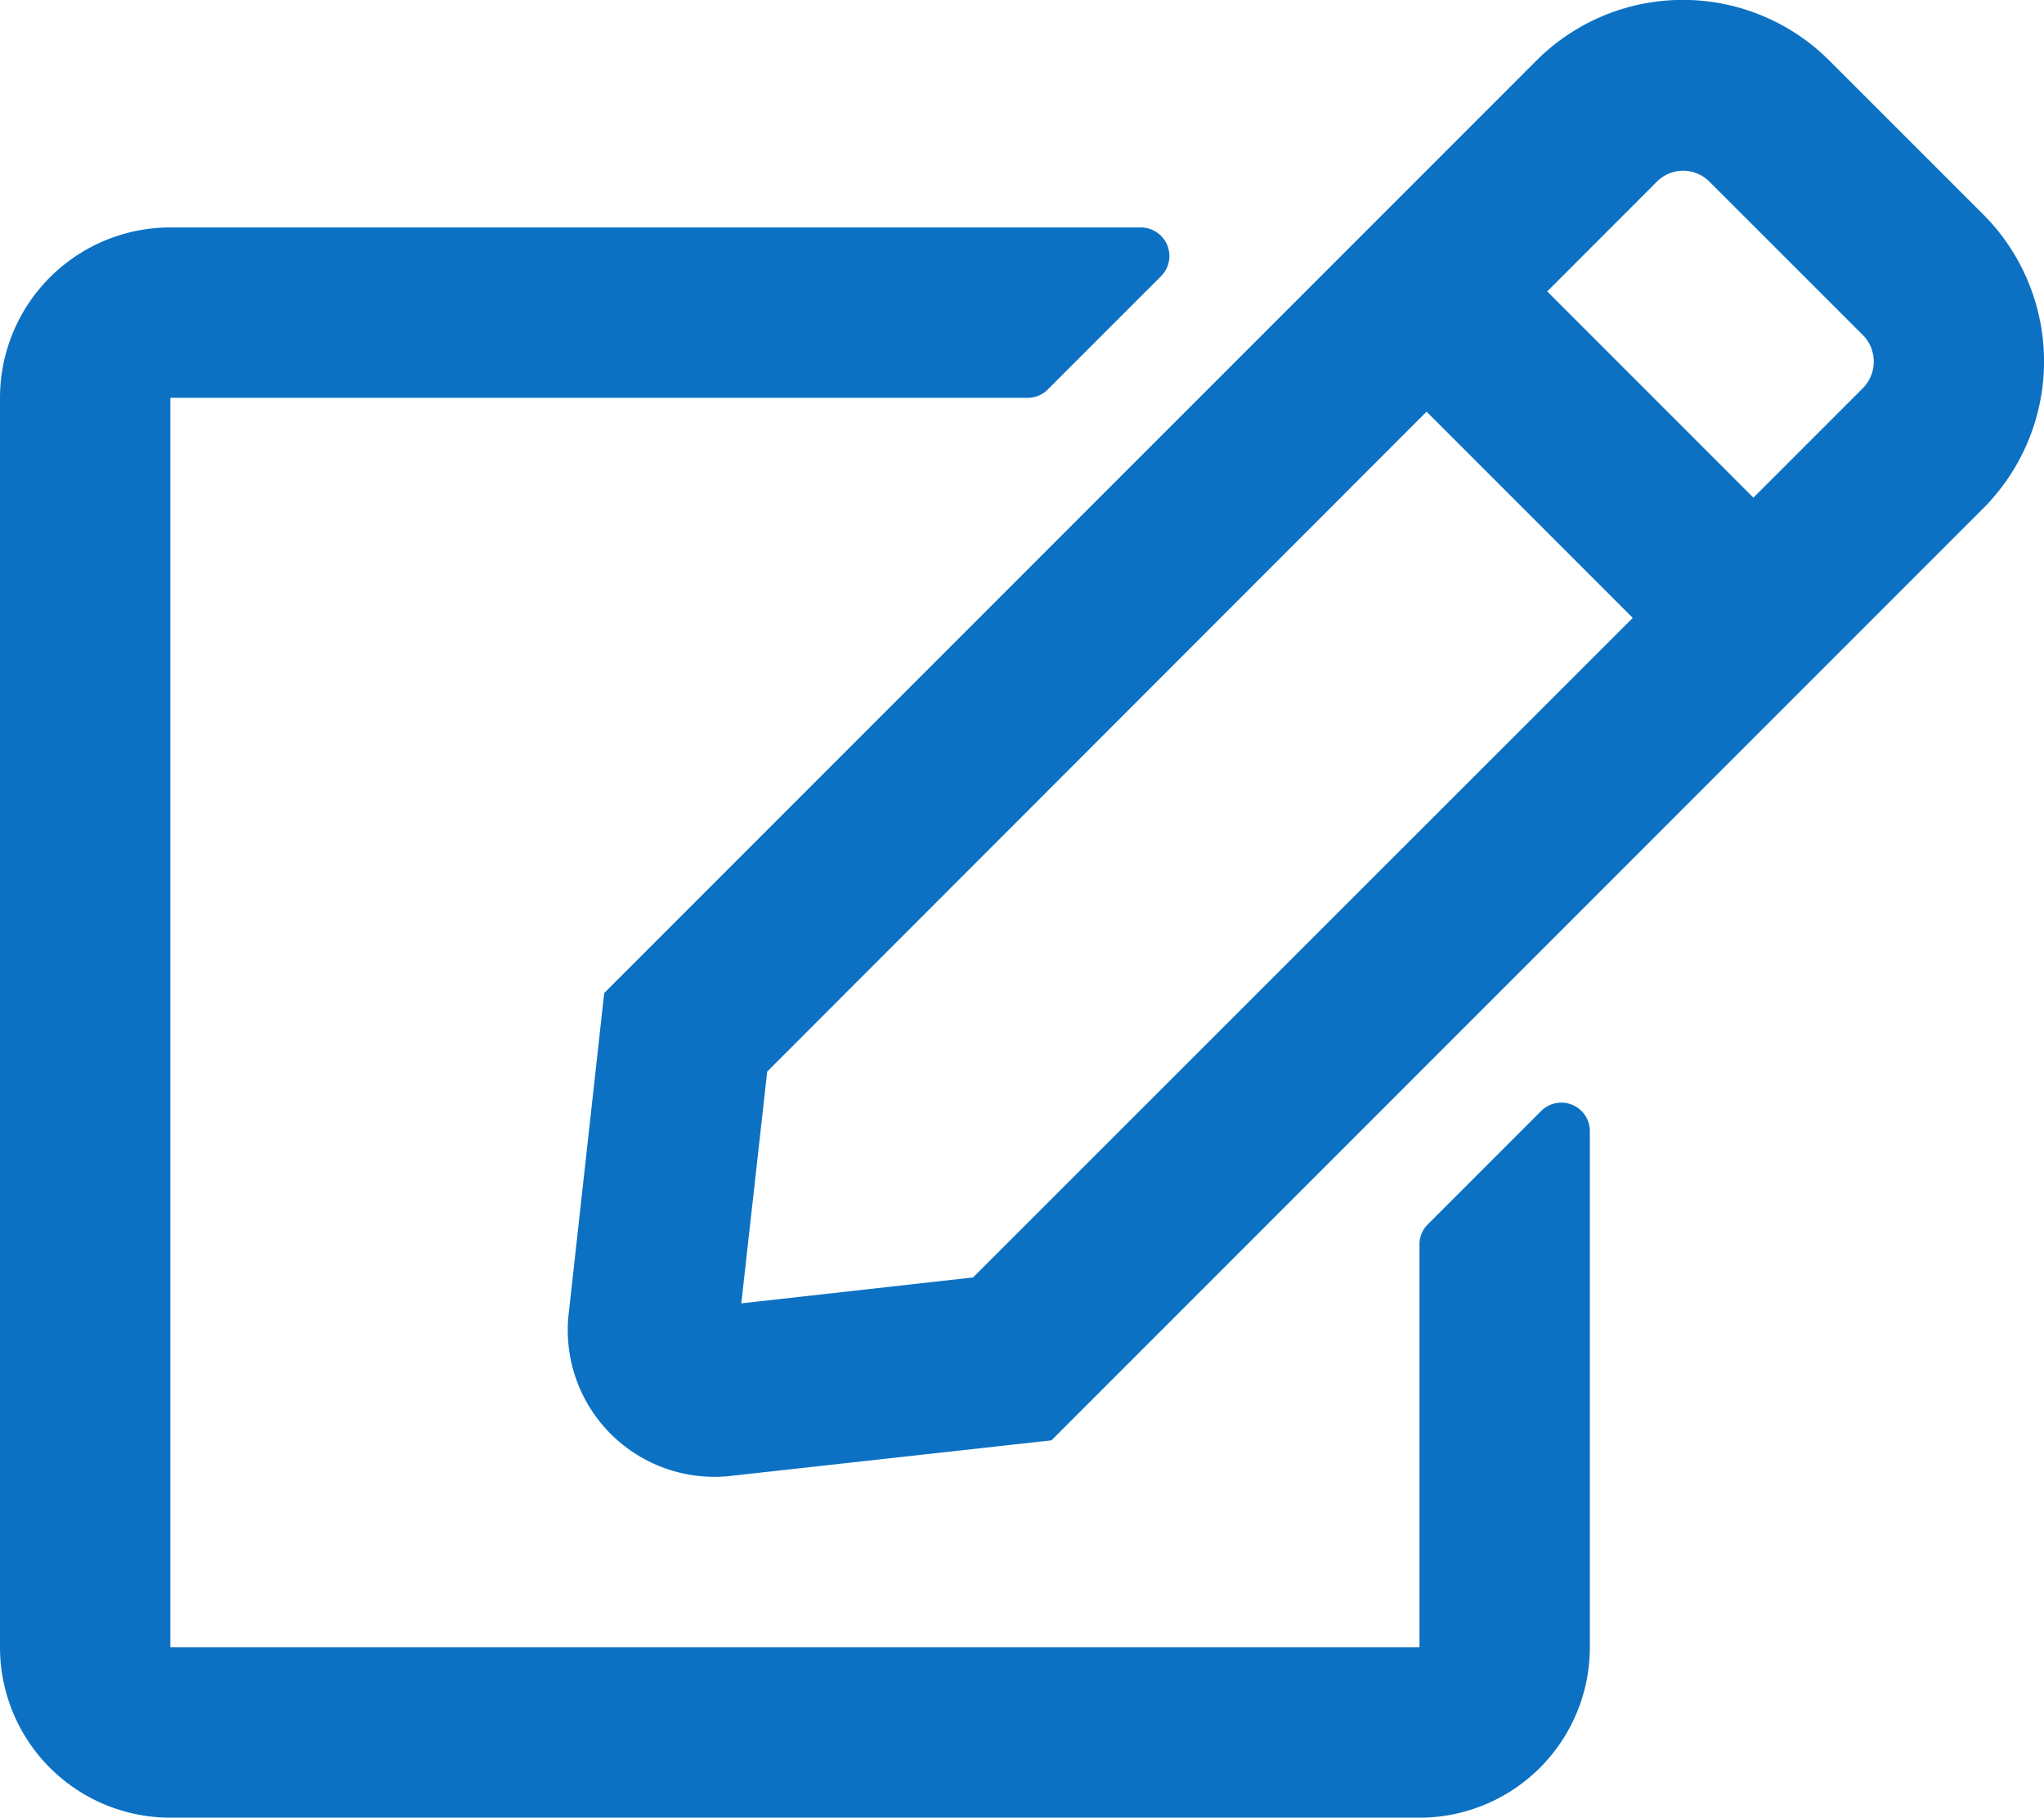
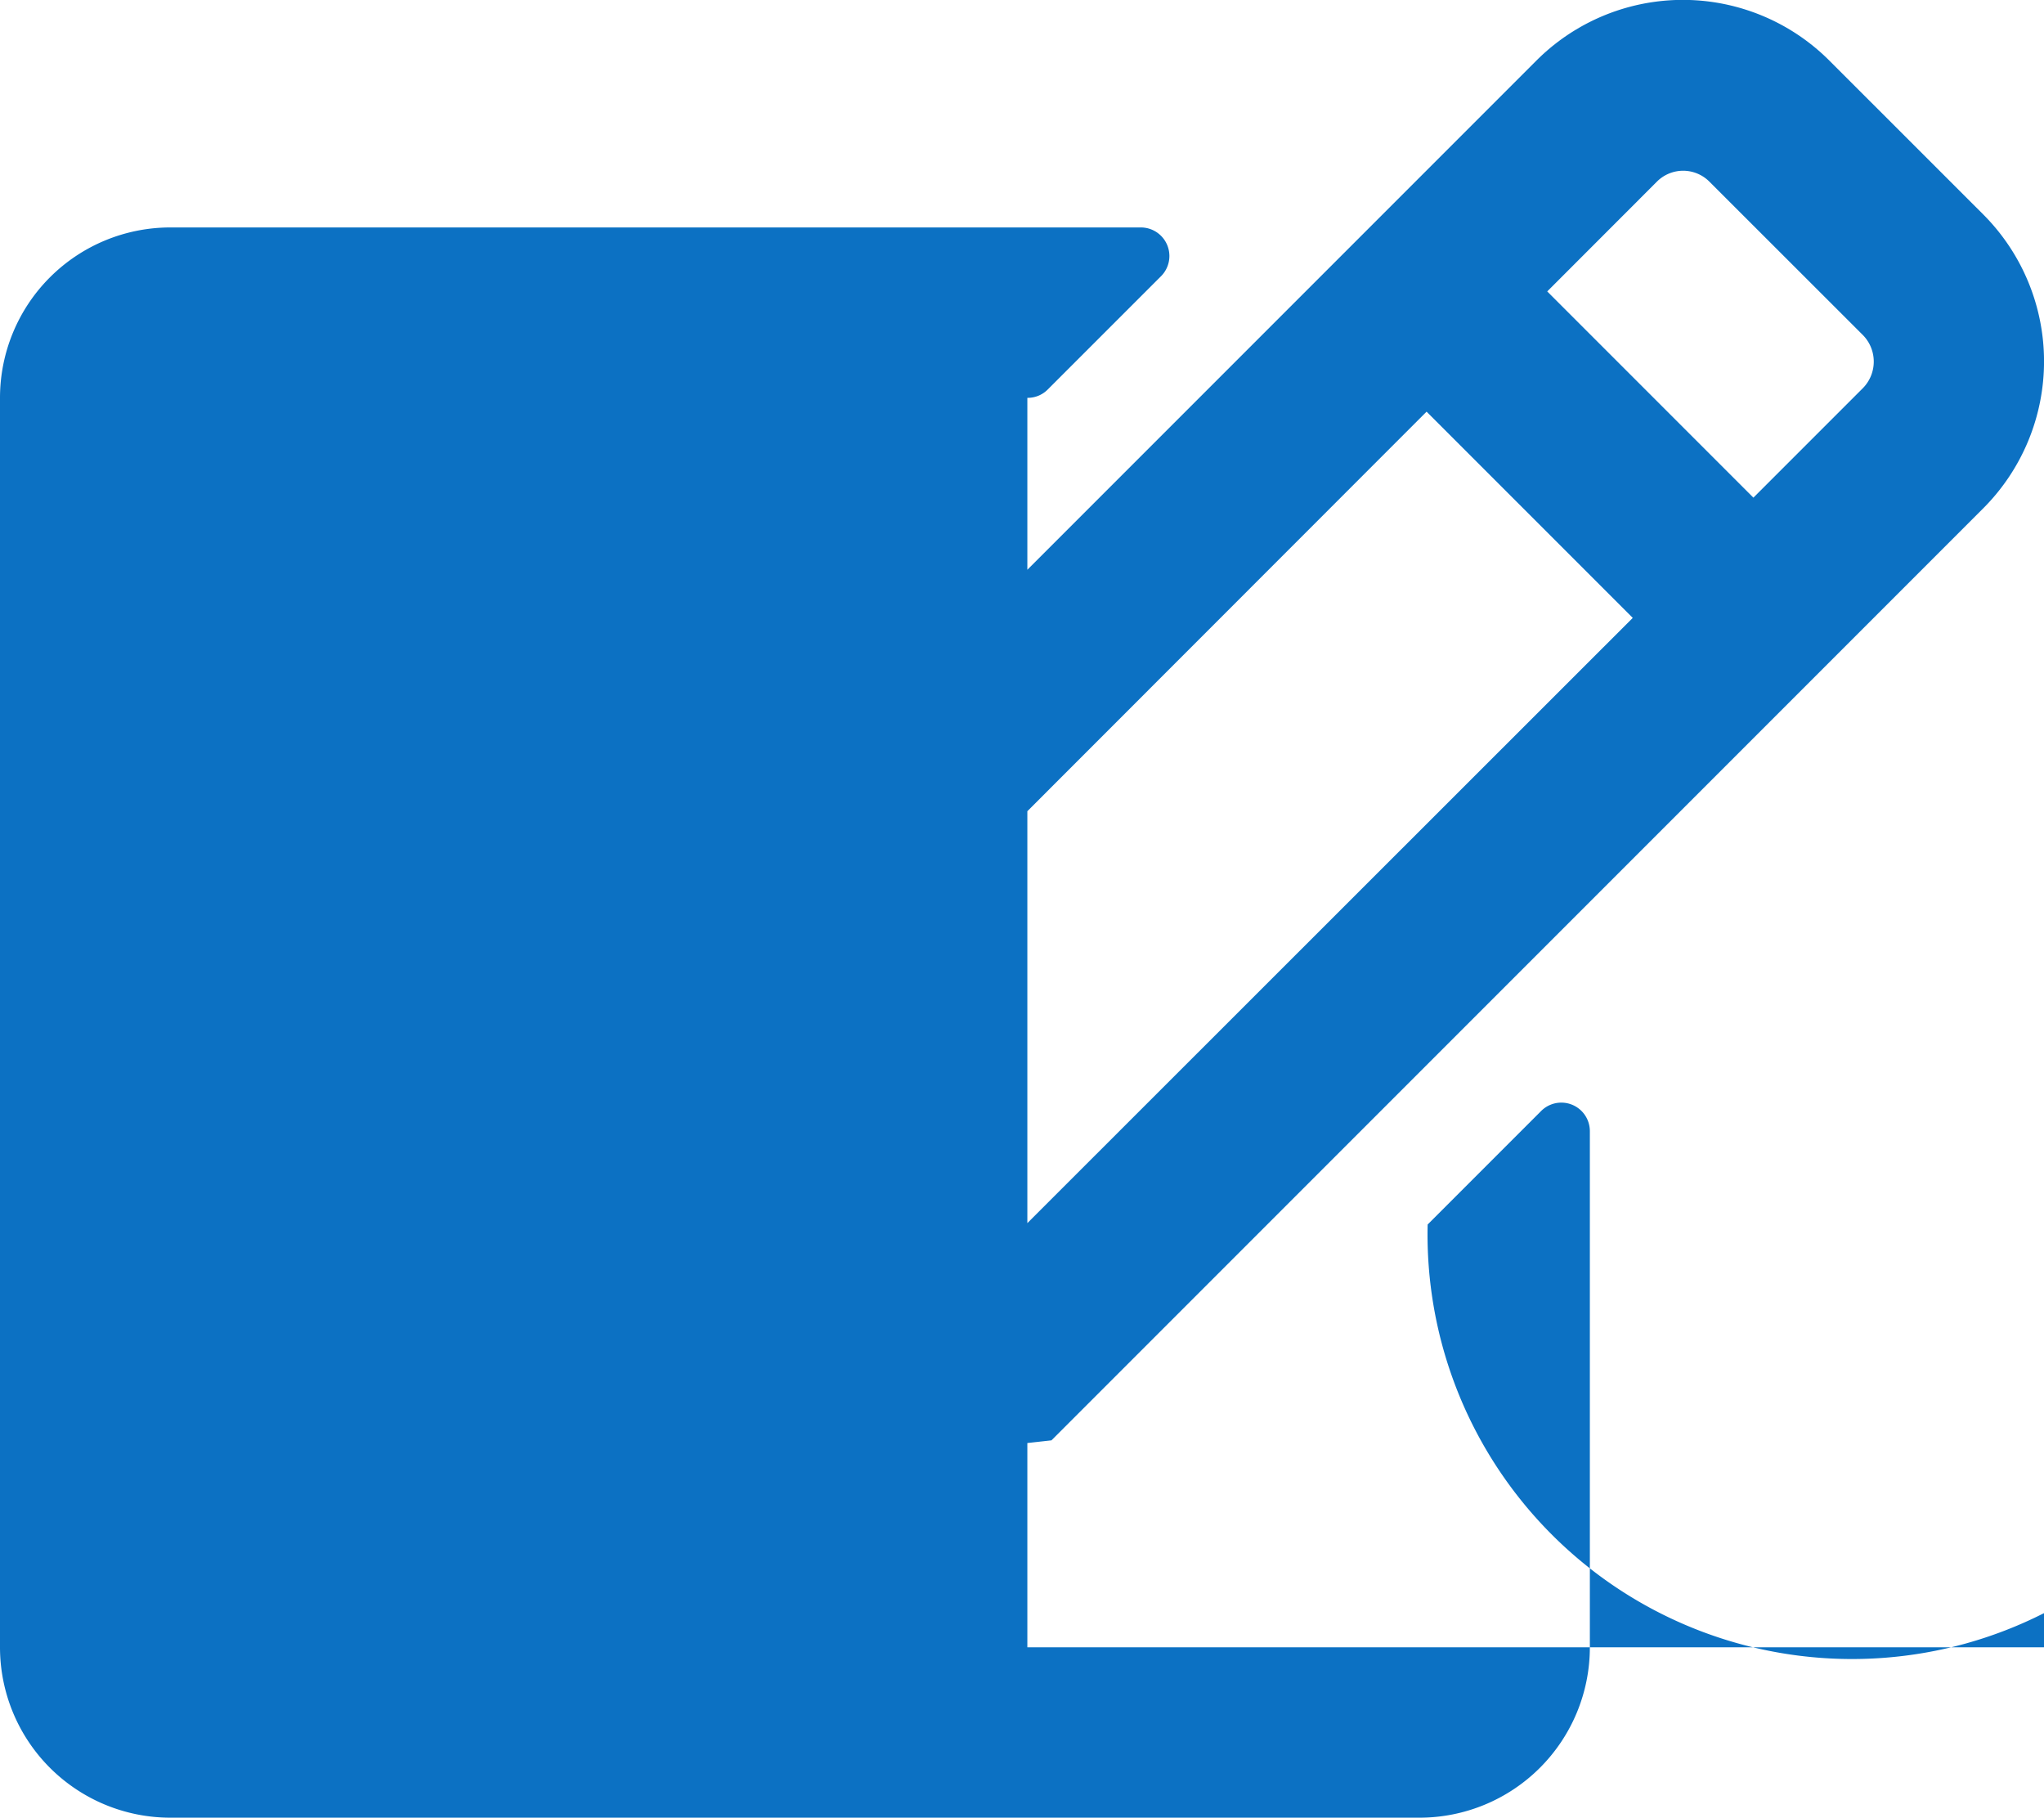
<svg xmlns="http://www.w3.org/2000/svg" width="51.741" height="46" viewBox="0 0 51.741 46">
-   <path d="M36.139,30.914l2.875-2.875a.722.722,0,0,1,1.231.512V41.613a4.313,4.313,0,0,1-4.312,4.312H4.312A4.313,4.313,0,0,1,0,41.613V9.993A4.313,4.313,0,0,1,4.312,5.681H28.881a.723.723,0,0,1,.512,1.231L26.518,9.786a.712.712,0,0,1-.512.207H4.312v31.62h31.62v-10.2A.707.707,0,0,1,36.139,30.914ZM50.206,12.786l-23.59,23.59-8.121.9a3.711,3.711,0,0,1-4.1-4.1l.9-8.121,23.59-23.59a5.243,5.243,0,0,1,7.429,0L50.2,5.349A5.262,5.262,0,0,1,50.206,12.786Zm-8.875,2.776-5.219-5.219-16.691,16.7-.656,5.866,5.866-.656,9.36-9.355ZM47.152,8.4,43.271,4.522a.938.938,0,0,0-1.329,0L39.166,7.3l5.219,5.219,2.776-2.776A.957.957,0,0,0,47.152,8.4Z" transform="translate(0 0.075)" fill="#0c71c3" />
+   <path d="M36.139,30.914l2.875-2.875a.722.722,0,0,1,1.231.512V41.613a4.313,4.313,0,0,1-4.312,4.312H4.312A4.313,4.313,0,0,1,0,41.613V9.993A4.313,4.313,0,0,1,4.312,5.681H28.881a.723.723,0,0,1,.512,1.231L26.518,9.786a.712.712,0,0,1-.512.207v31.62h31.62v-10.2A.707.707,0,0,1,36.139,30.914ZM50.206,12.786l-23.59,23.59-8.121.9a3.711,3.711,0,0,1-4.1-4.1l.9-8.121,23.59-23.59a5.243,5.243,0,0,1,7.429,0L50.2,5.349A5.262,5.262,0,0,1,50.206,12.786Zm-8.875,2.776-5.219-5.219-16.691,16.7-.656,5.866,5.866-.656,9.36-9.355ZM47.152,8.4,43.271,4.522a.938.938,0,0,0-1.329,0L39.166,7.3l5.219,5.219,2.776-2.776A.957.957,0,0,0,47.152,8.4Z" transform="translate(0 0.075)" fill="#0c71c3" />
</svg>